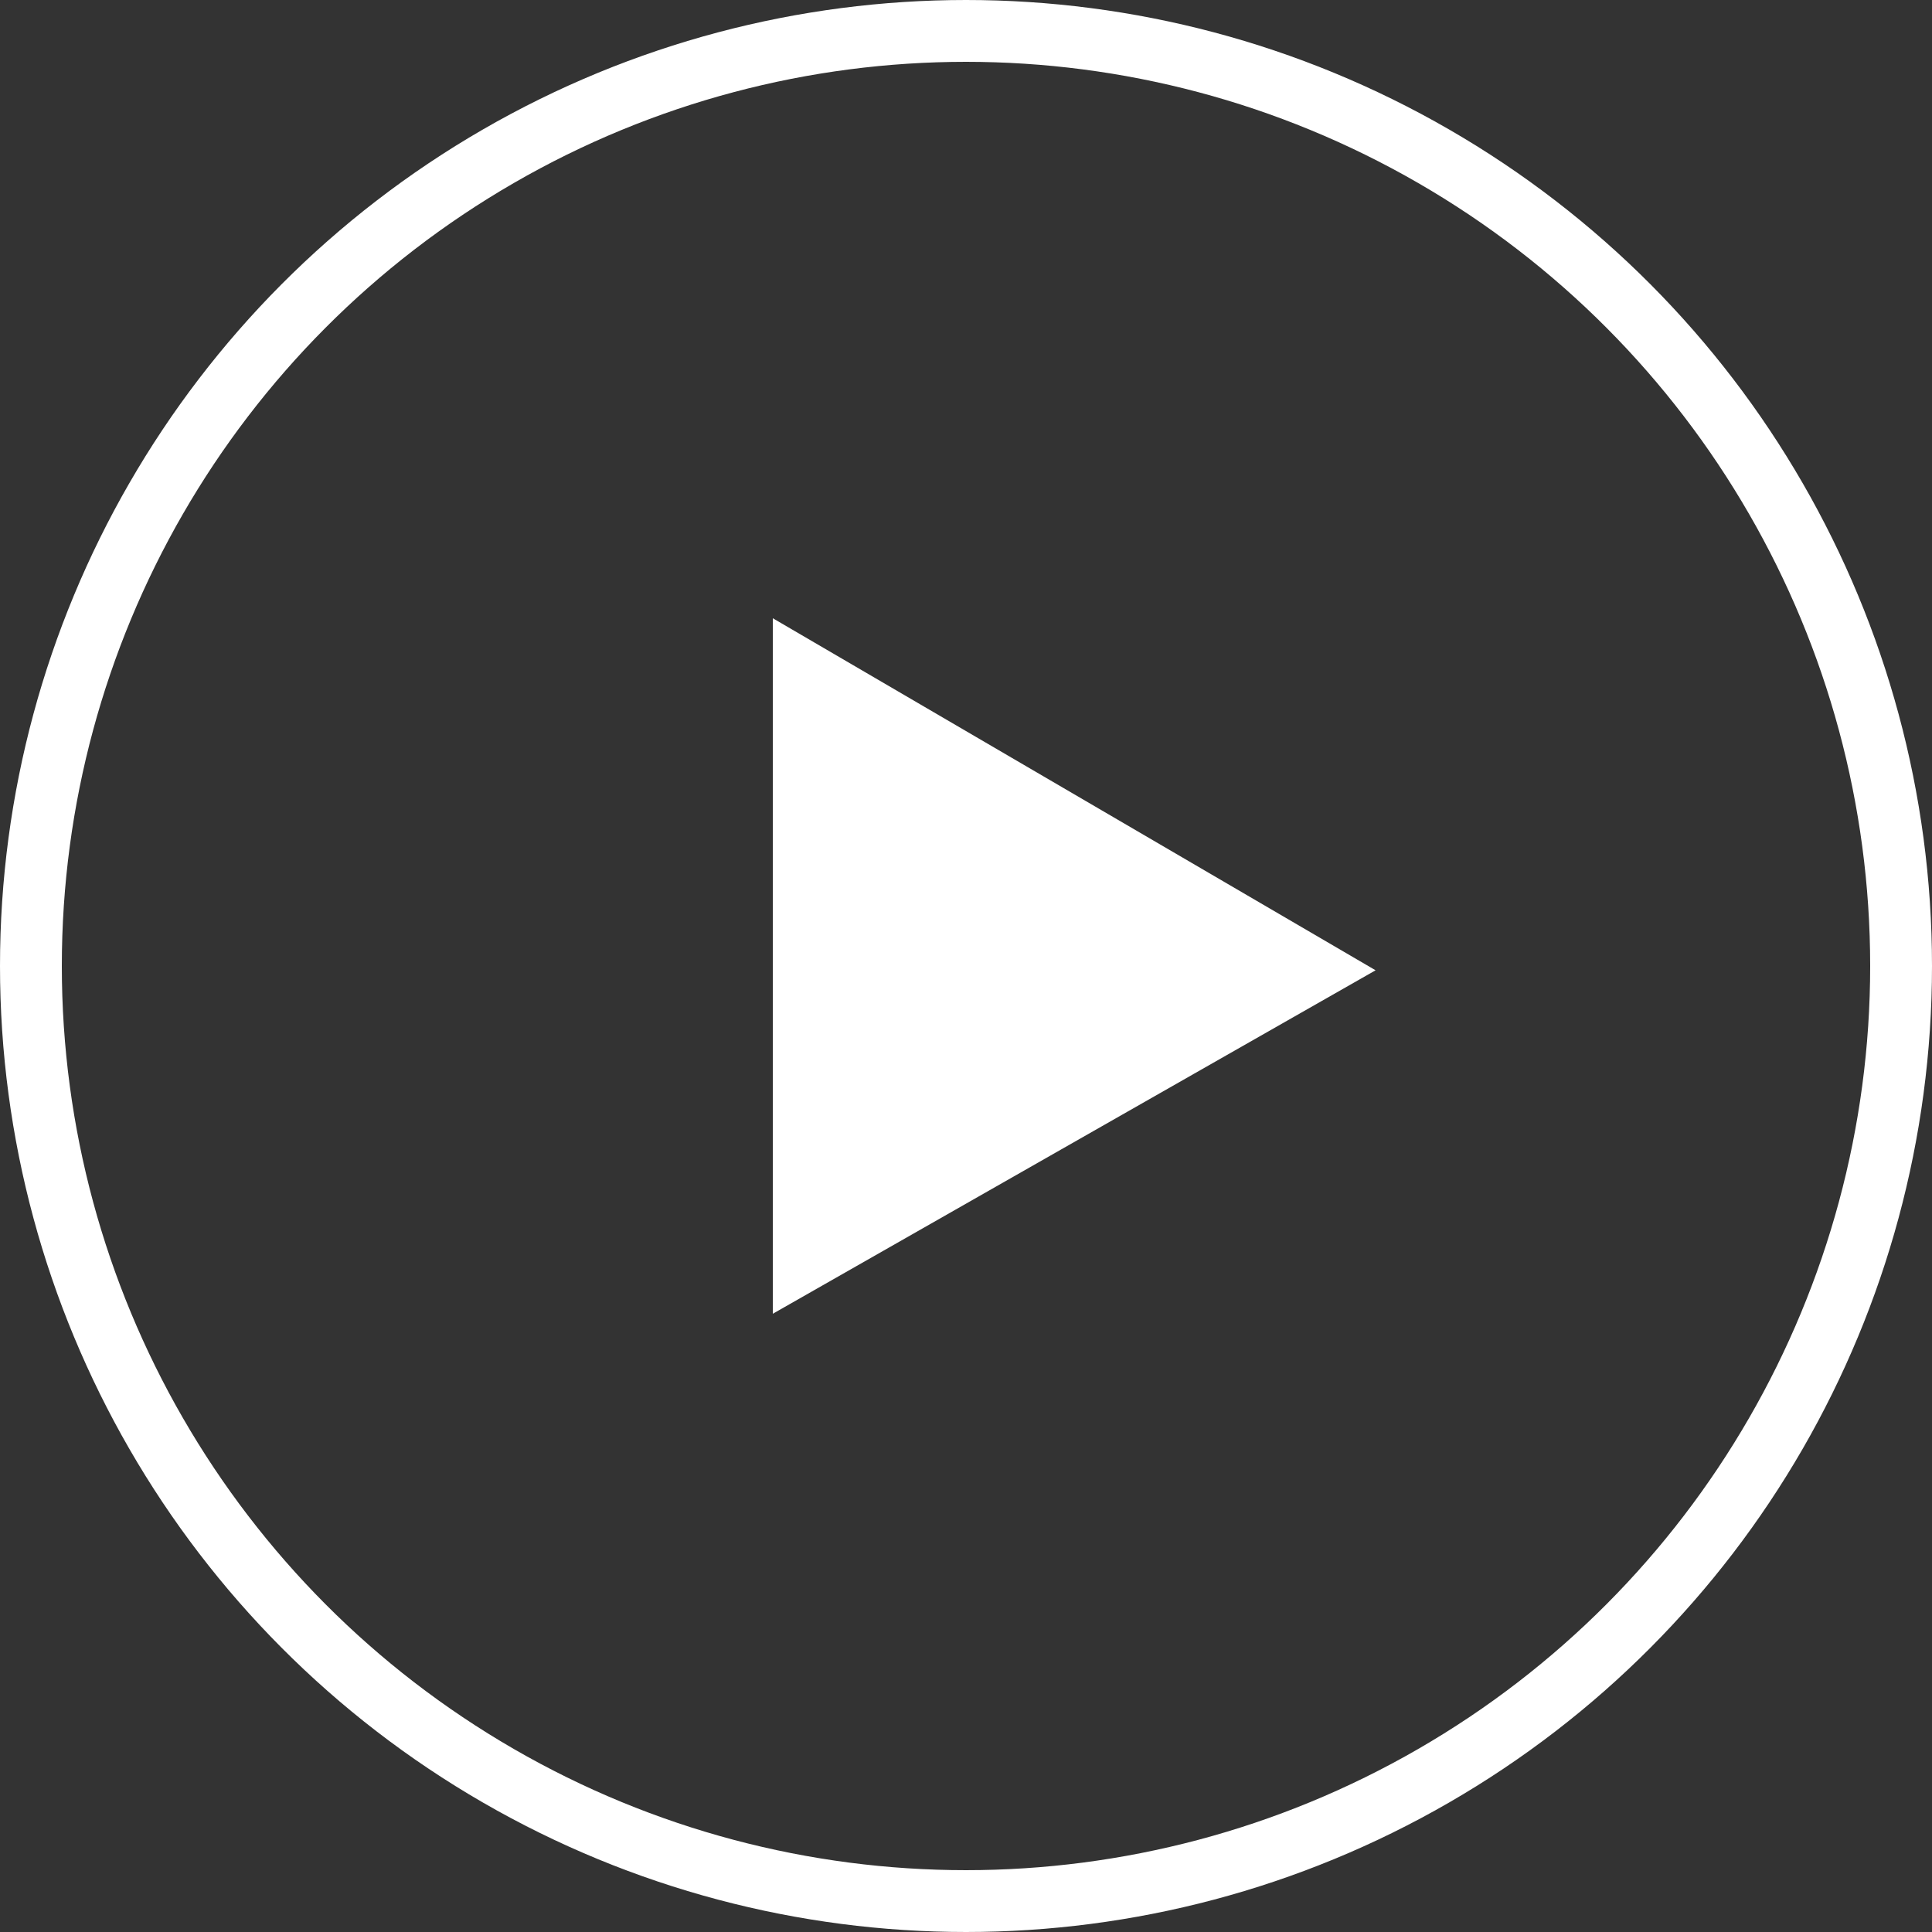
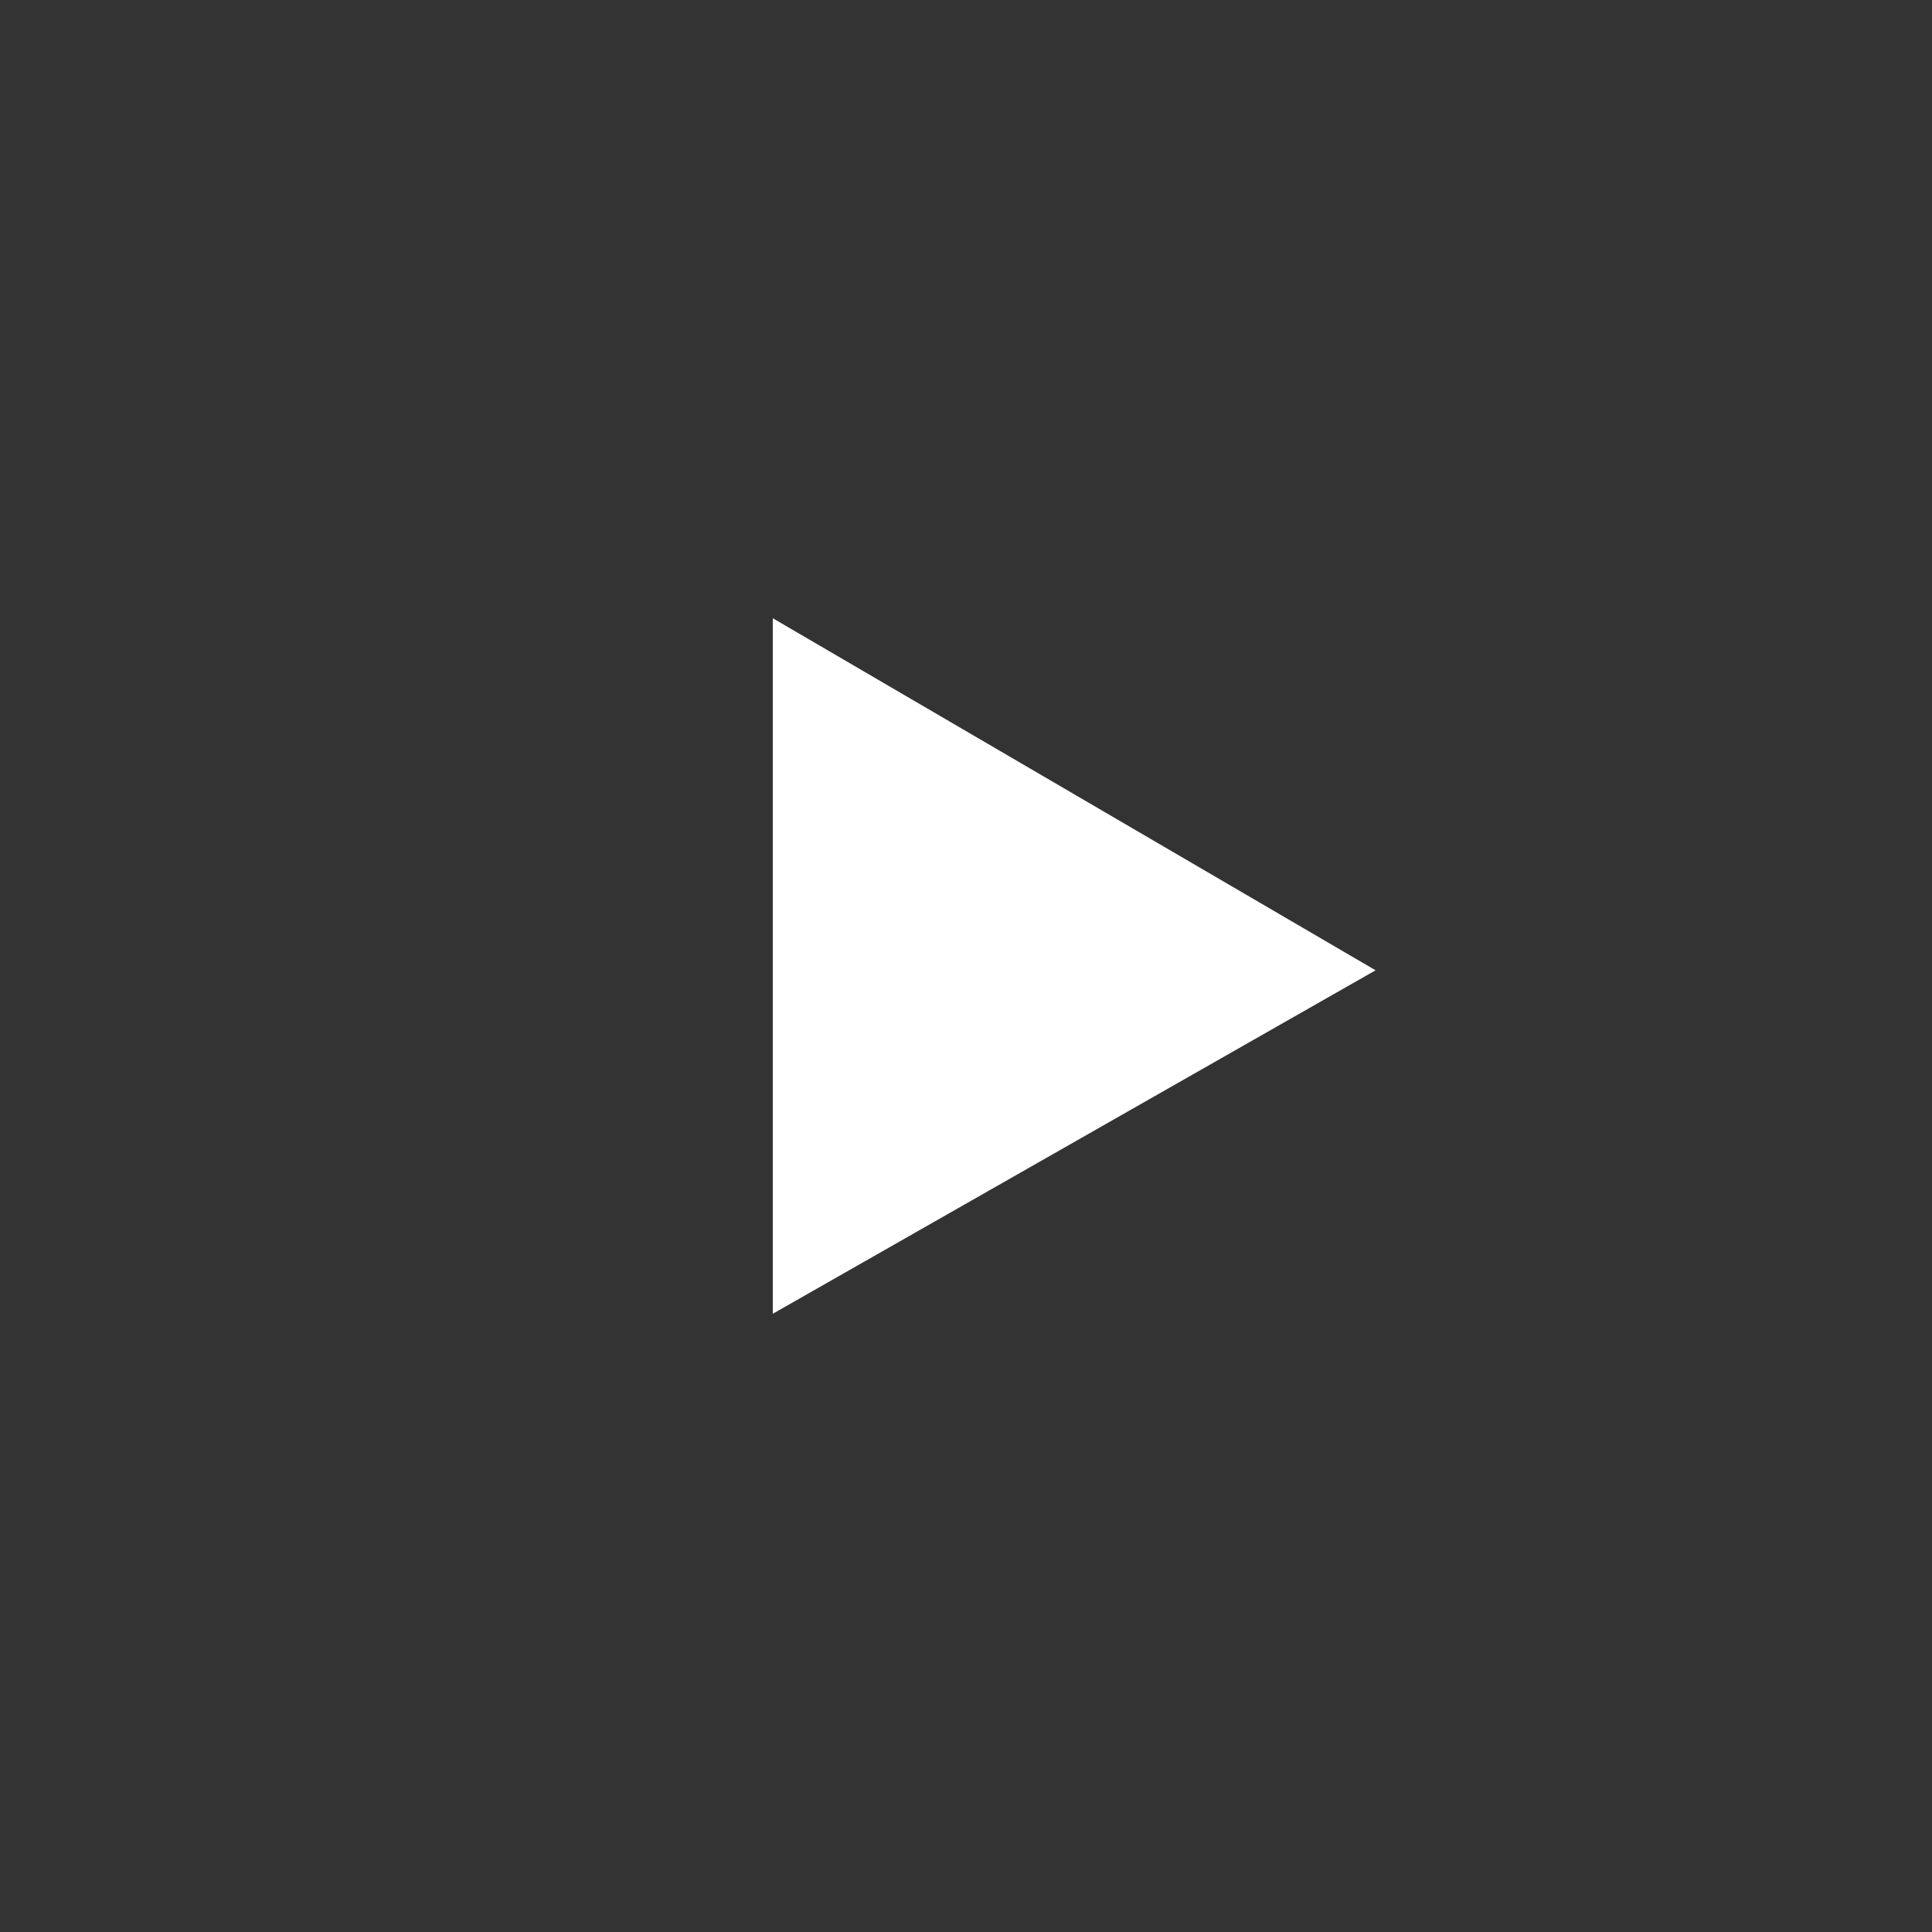
<svg xmlns="http://www.w3.org/2000/svg" width="125" height="125" viewBox="0 0 125 125" fill="none">
  <rect x="0" y="0" width="125" height="125" fill="#333333" stroke="none" />
  <path d="M50 85V40L89 62.778L50 85Z" fill="white" />
-   <circle cx="62.5" cy="62.5" r="60.5" stroke="white" stroke-width="4" />
</svg>